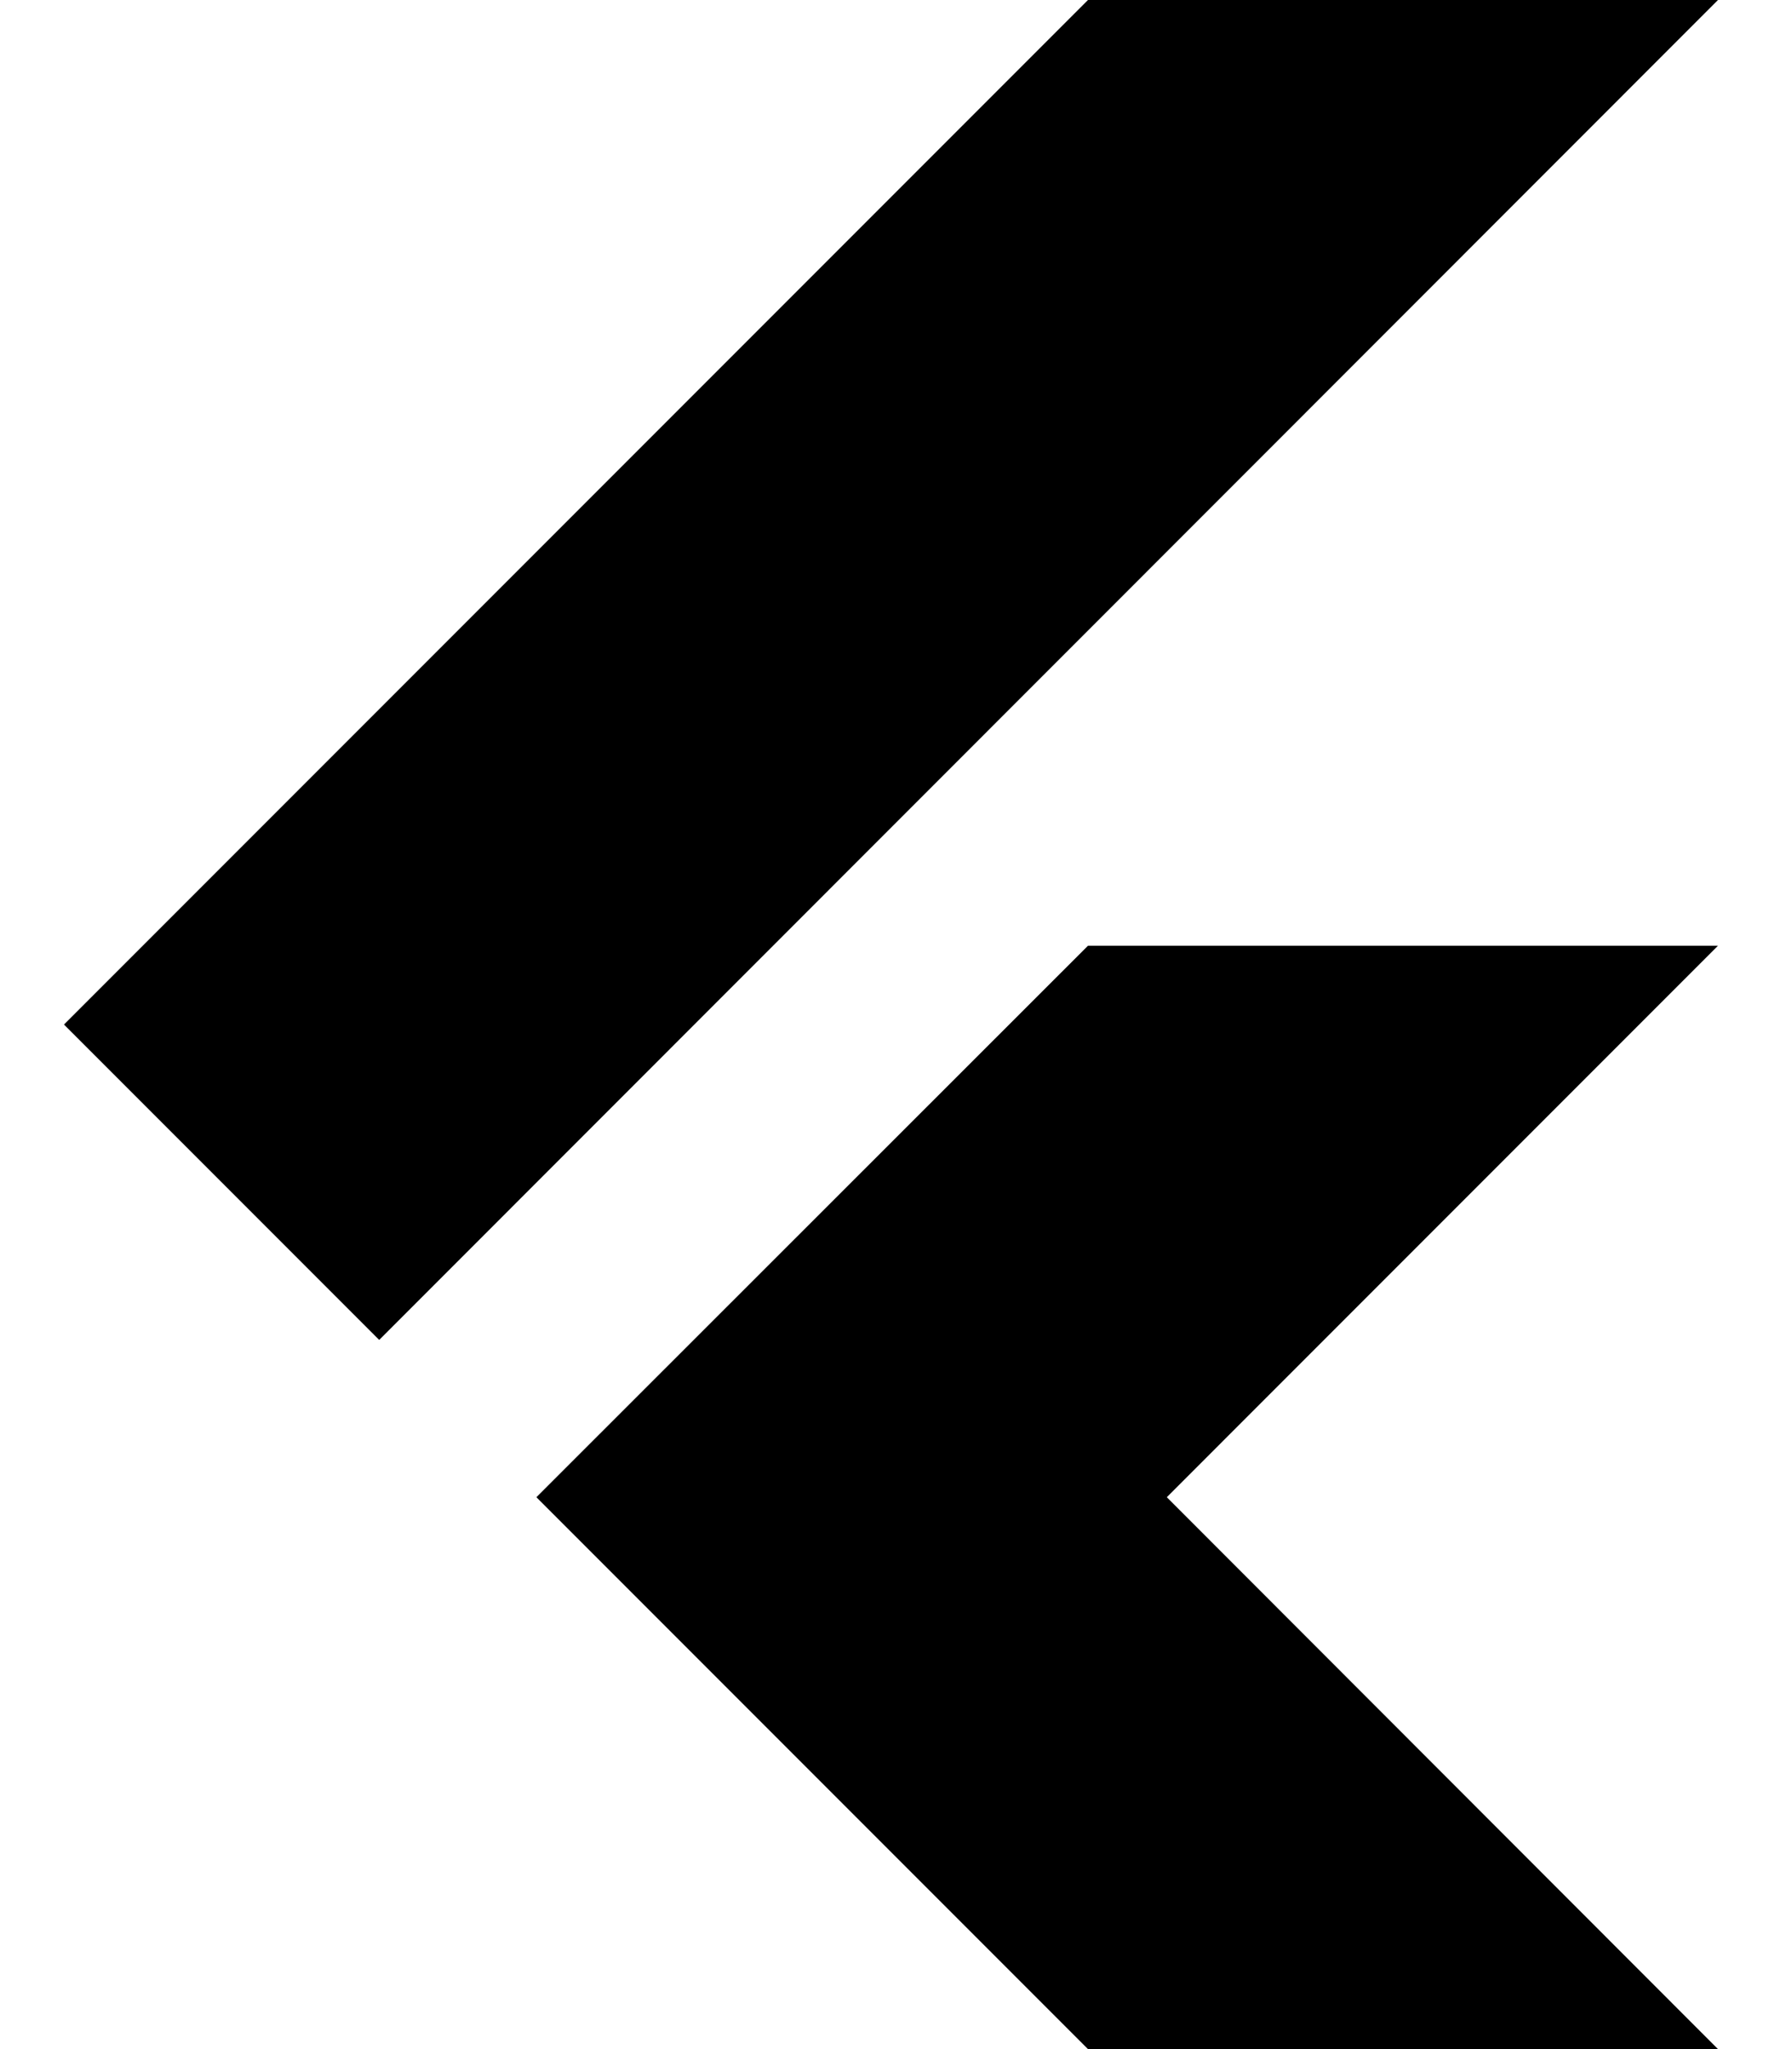
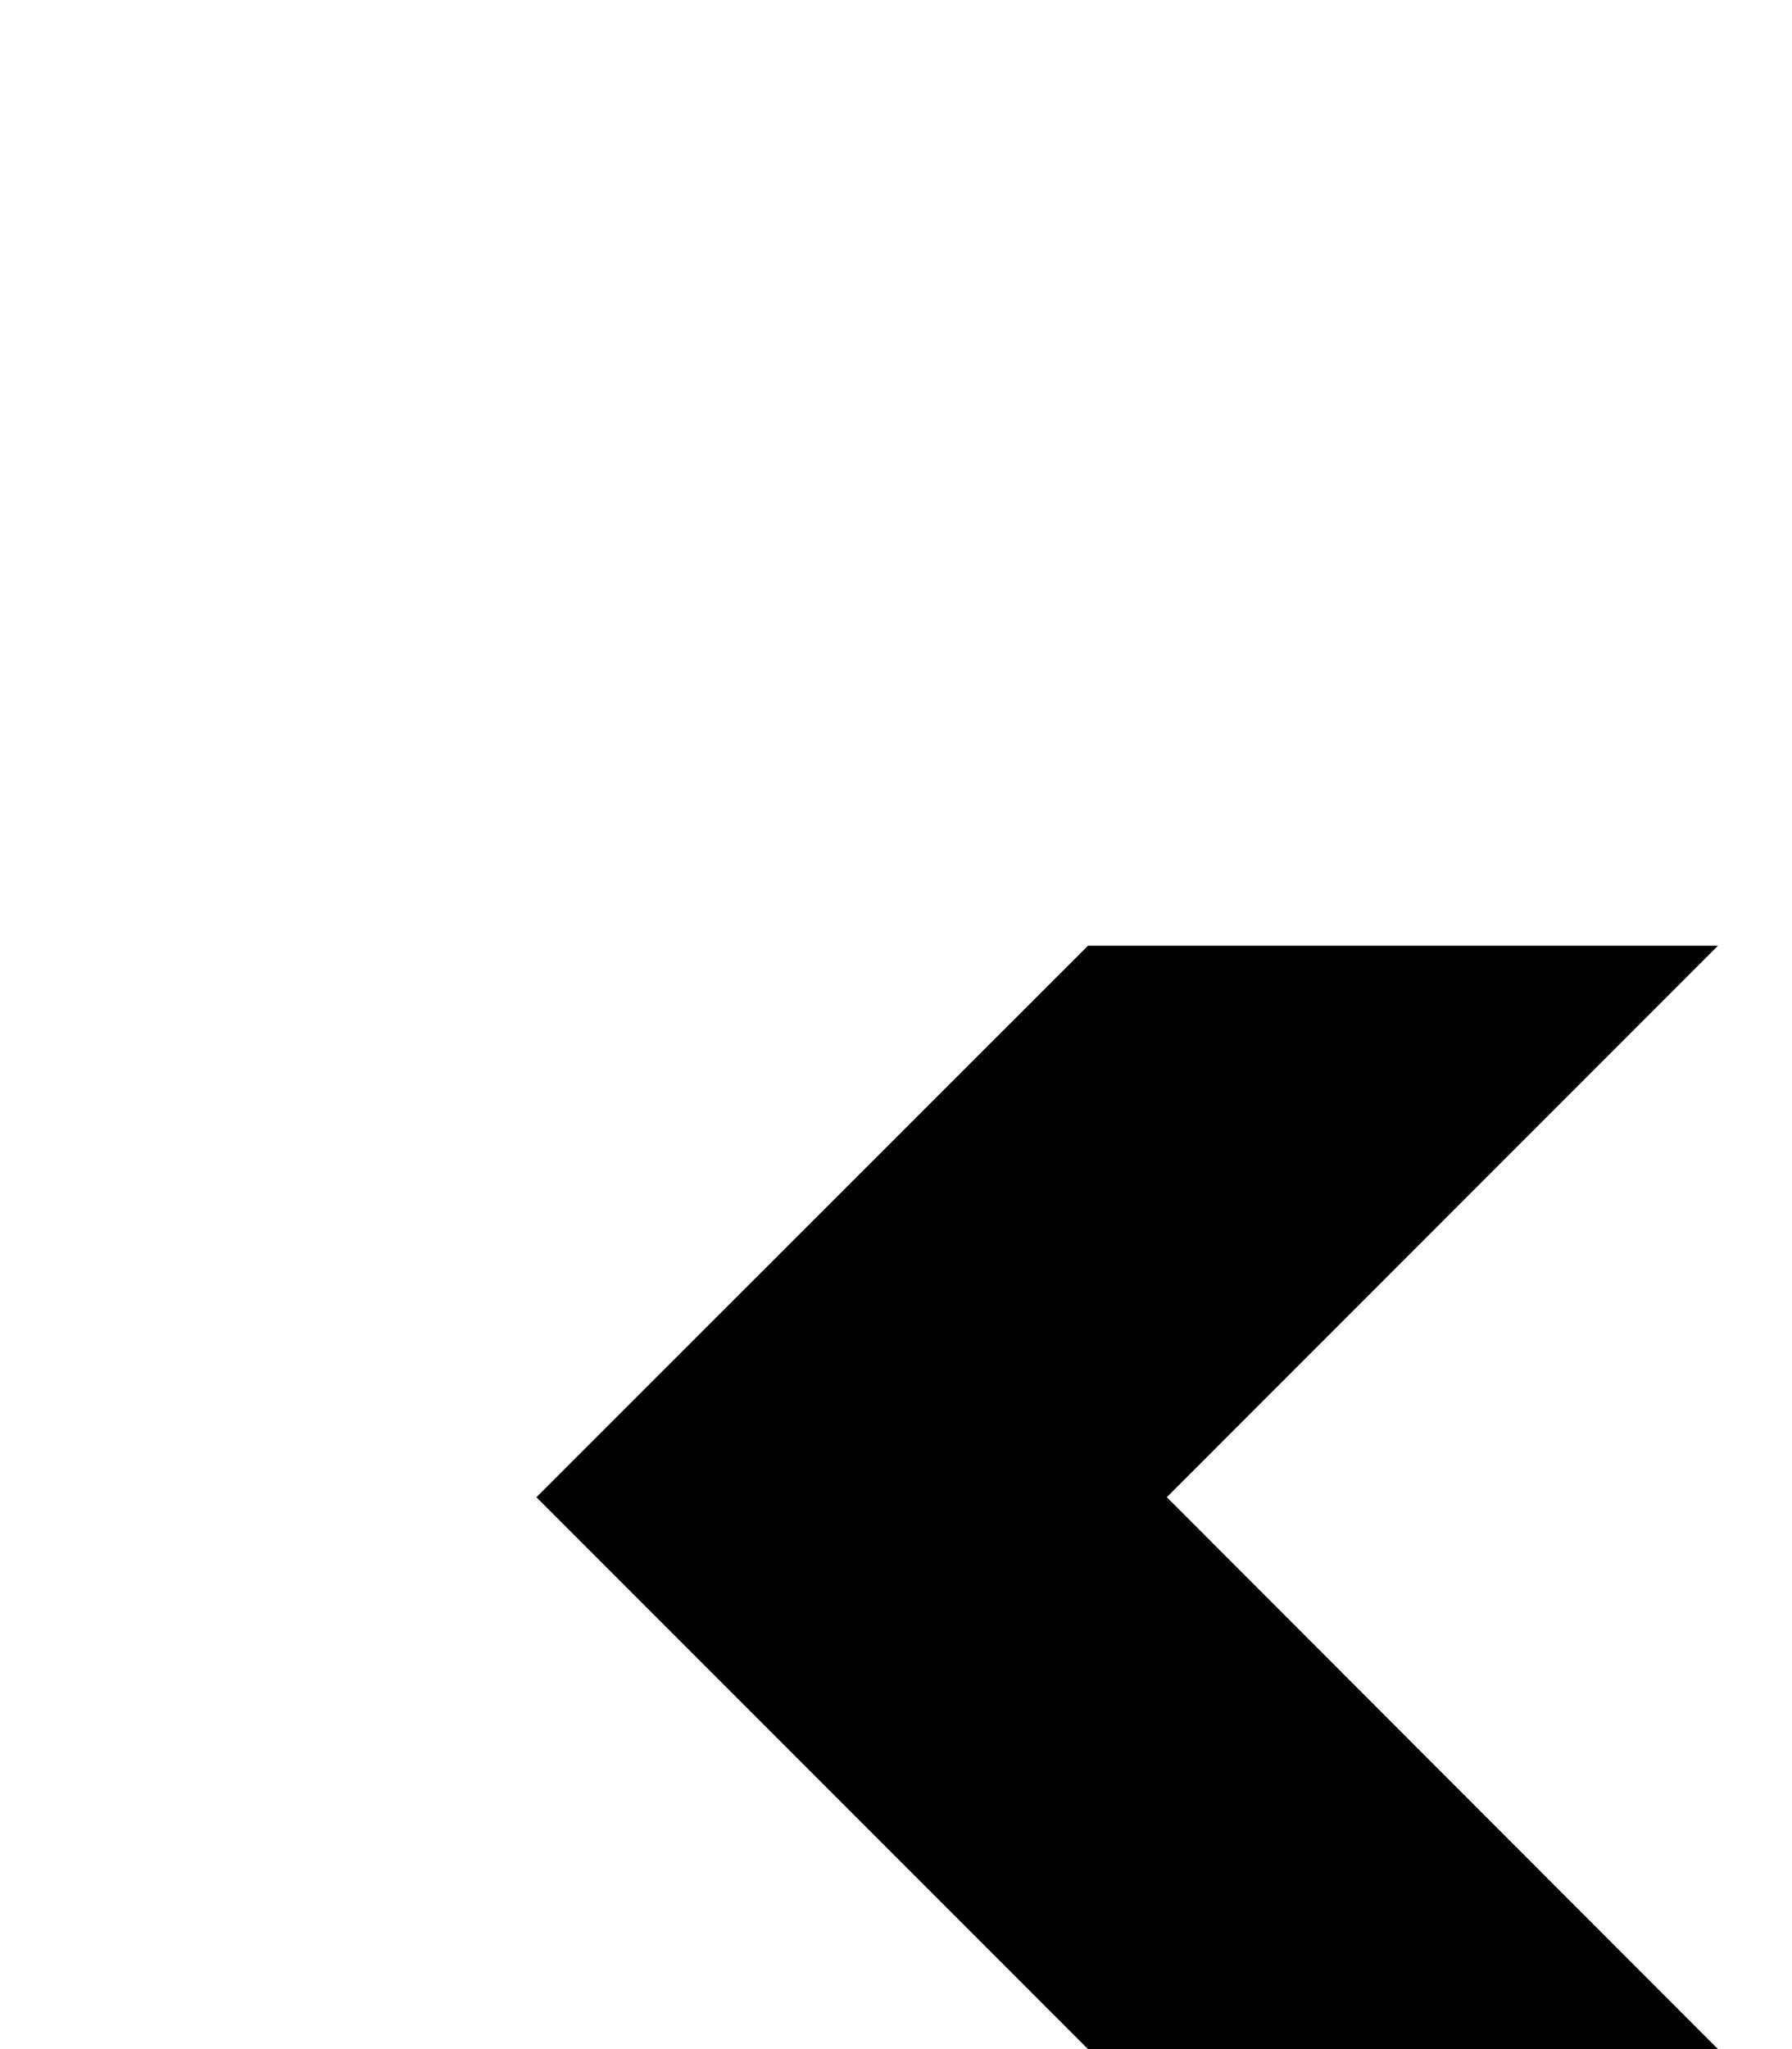
<svg xmlns="http://www.w3.org/2000/svg" viewBox="0 0 448 512">
-   <path fill="currentColor" d="M429.5 236.3L291.7 374.1 429.5 512 272 512c-36.1-36.1-82.1-82.1-137.9-137.9l137.9-137.8 157.5 0zM272 0L16 256 94.8 334.8 429.5 0 272 0z" />
+   <path fill="currentColor" d="M429.5 236.3L291.7 374.1 429.5 512 272 512c-36.1-36.1-82.1-82.1-137.9-137.9l137.9-137.8 157.5 0zM272 0z" />
</svg>